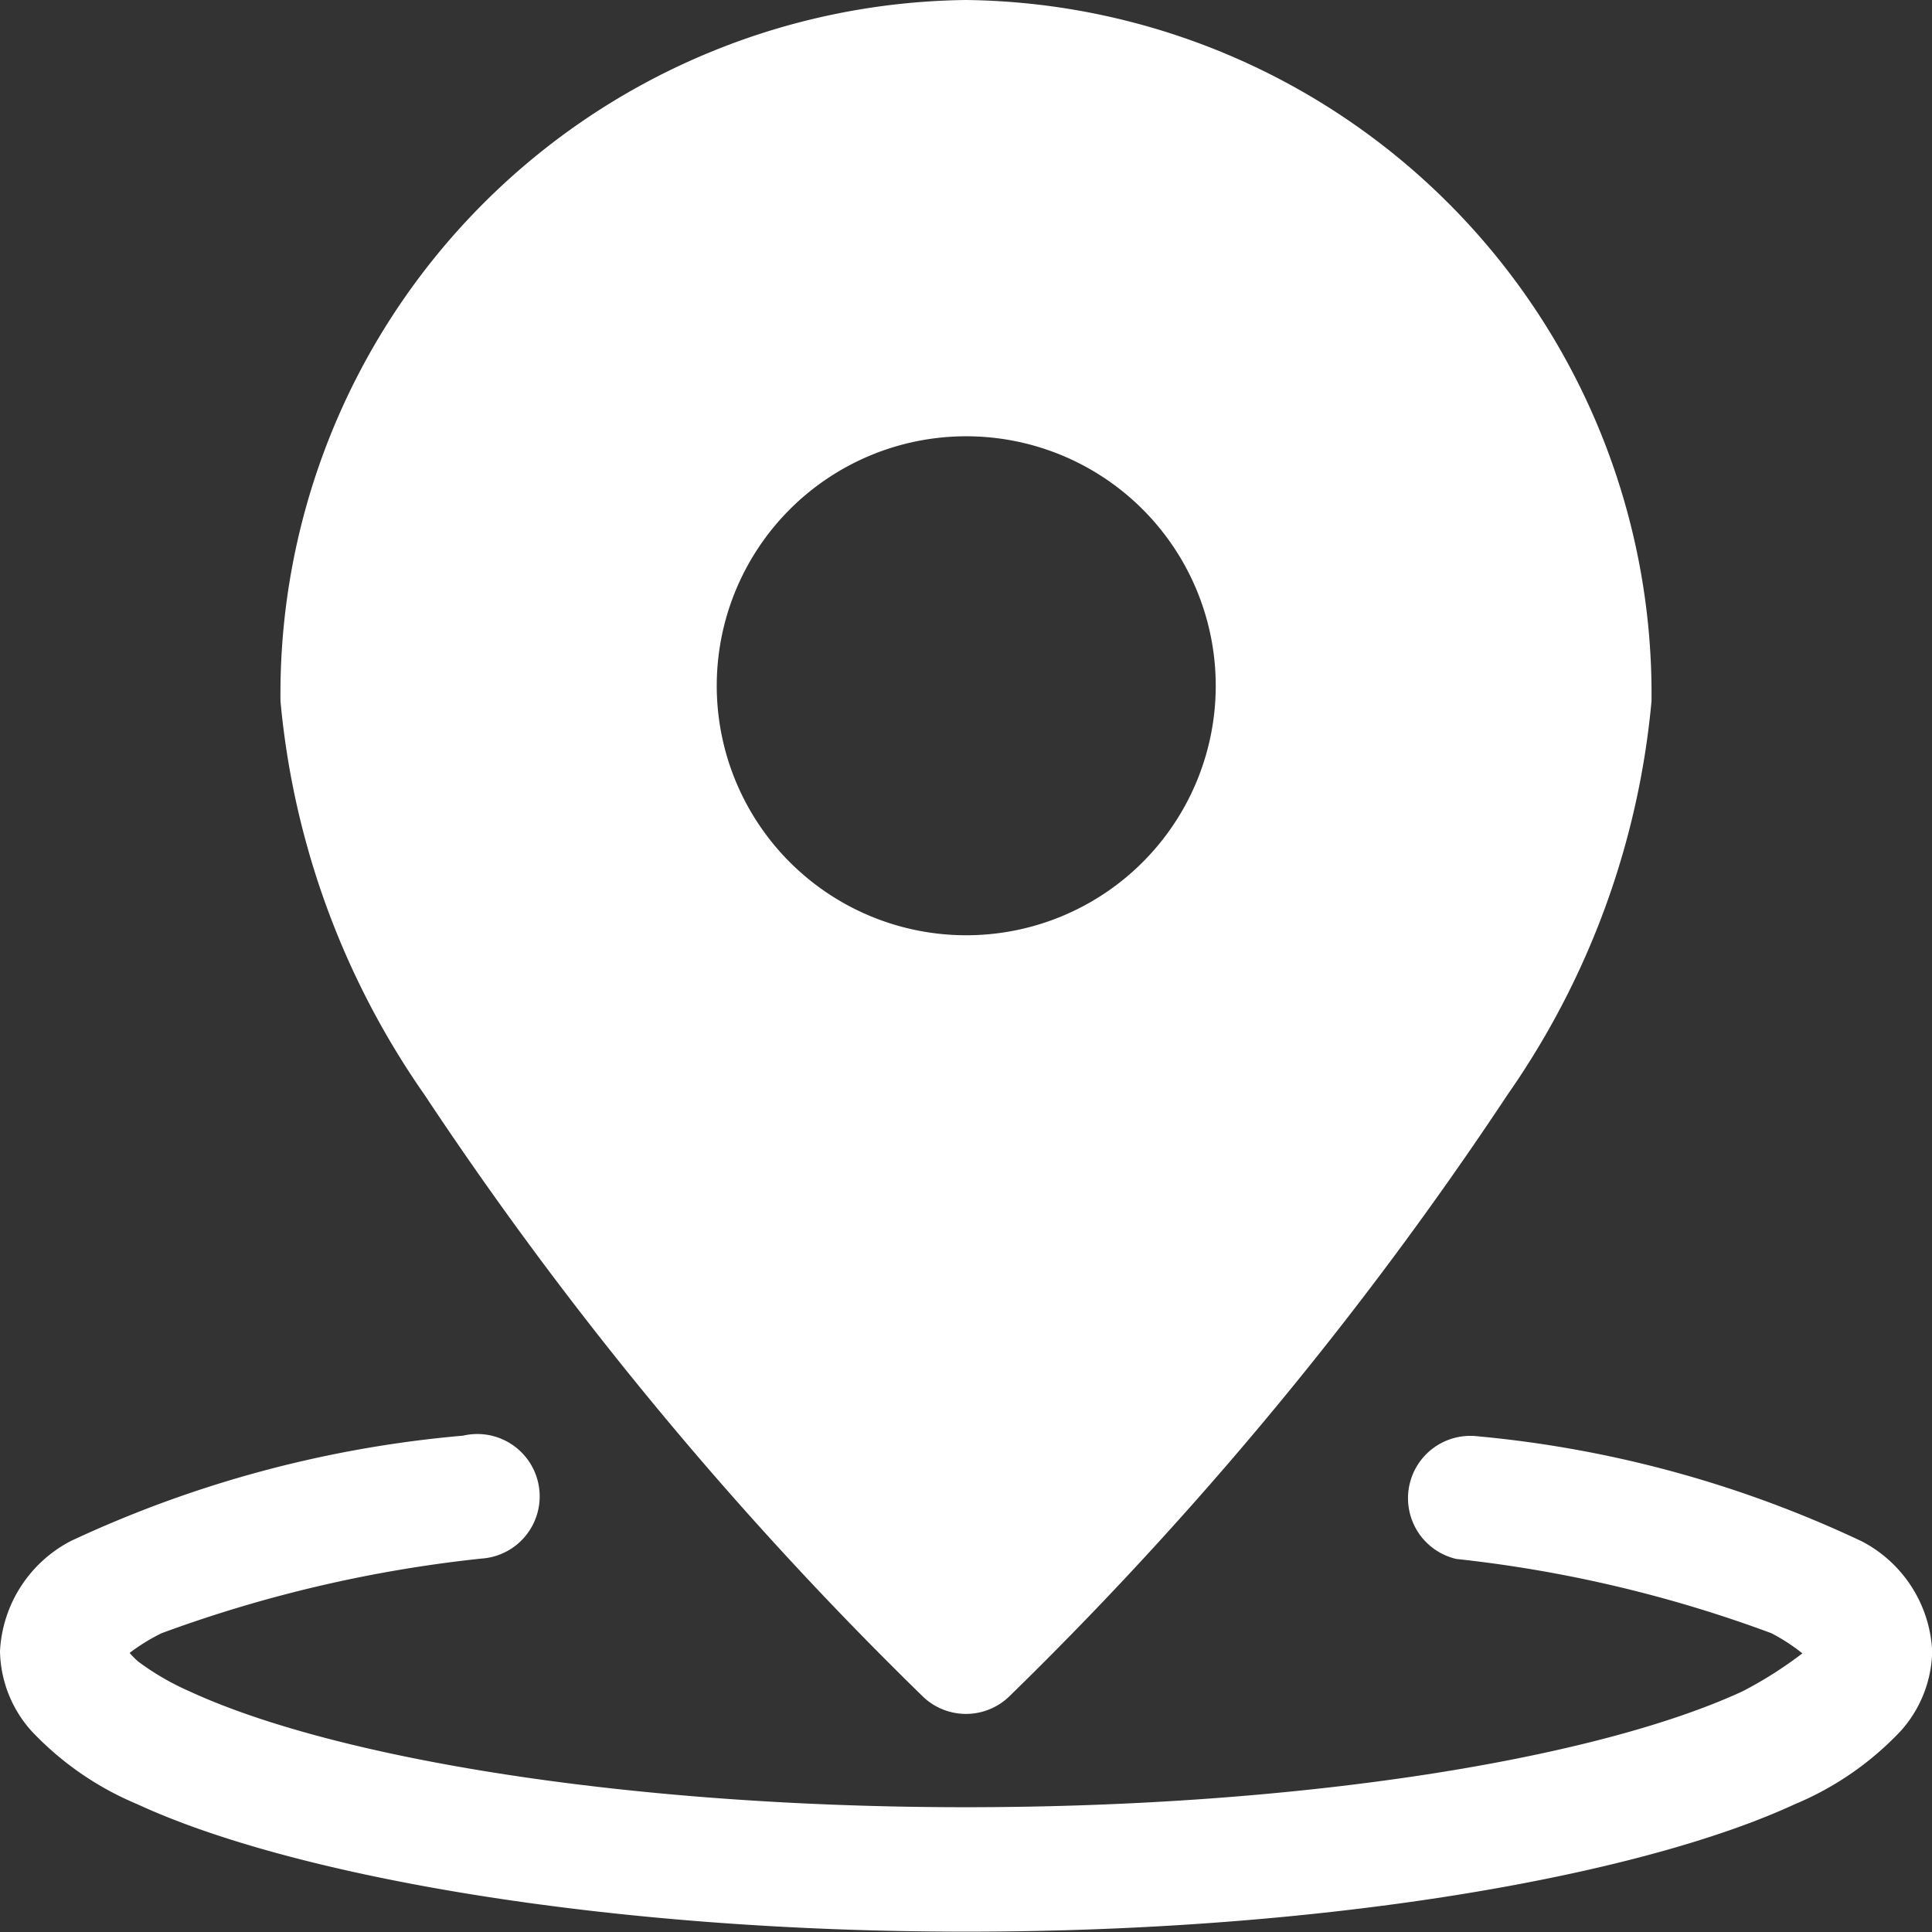
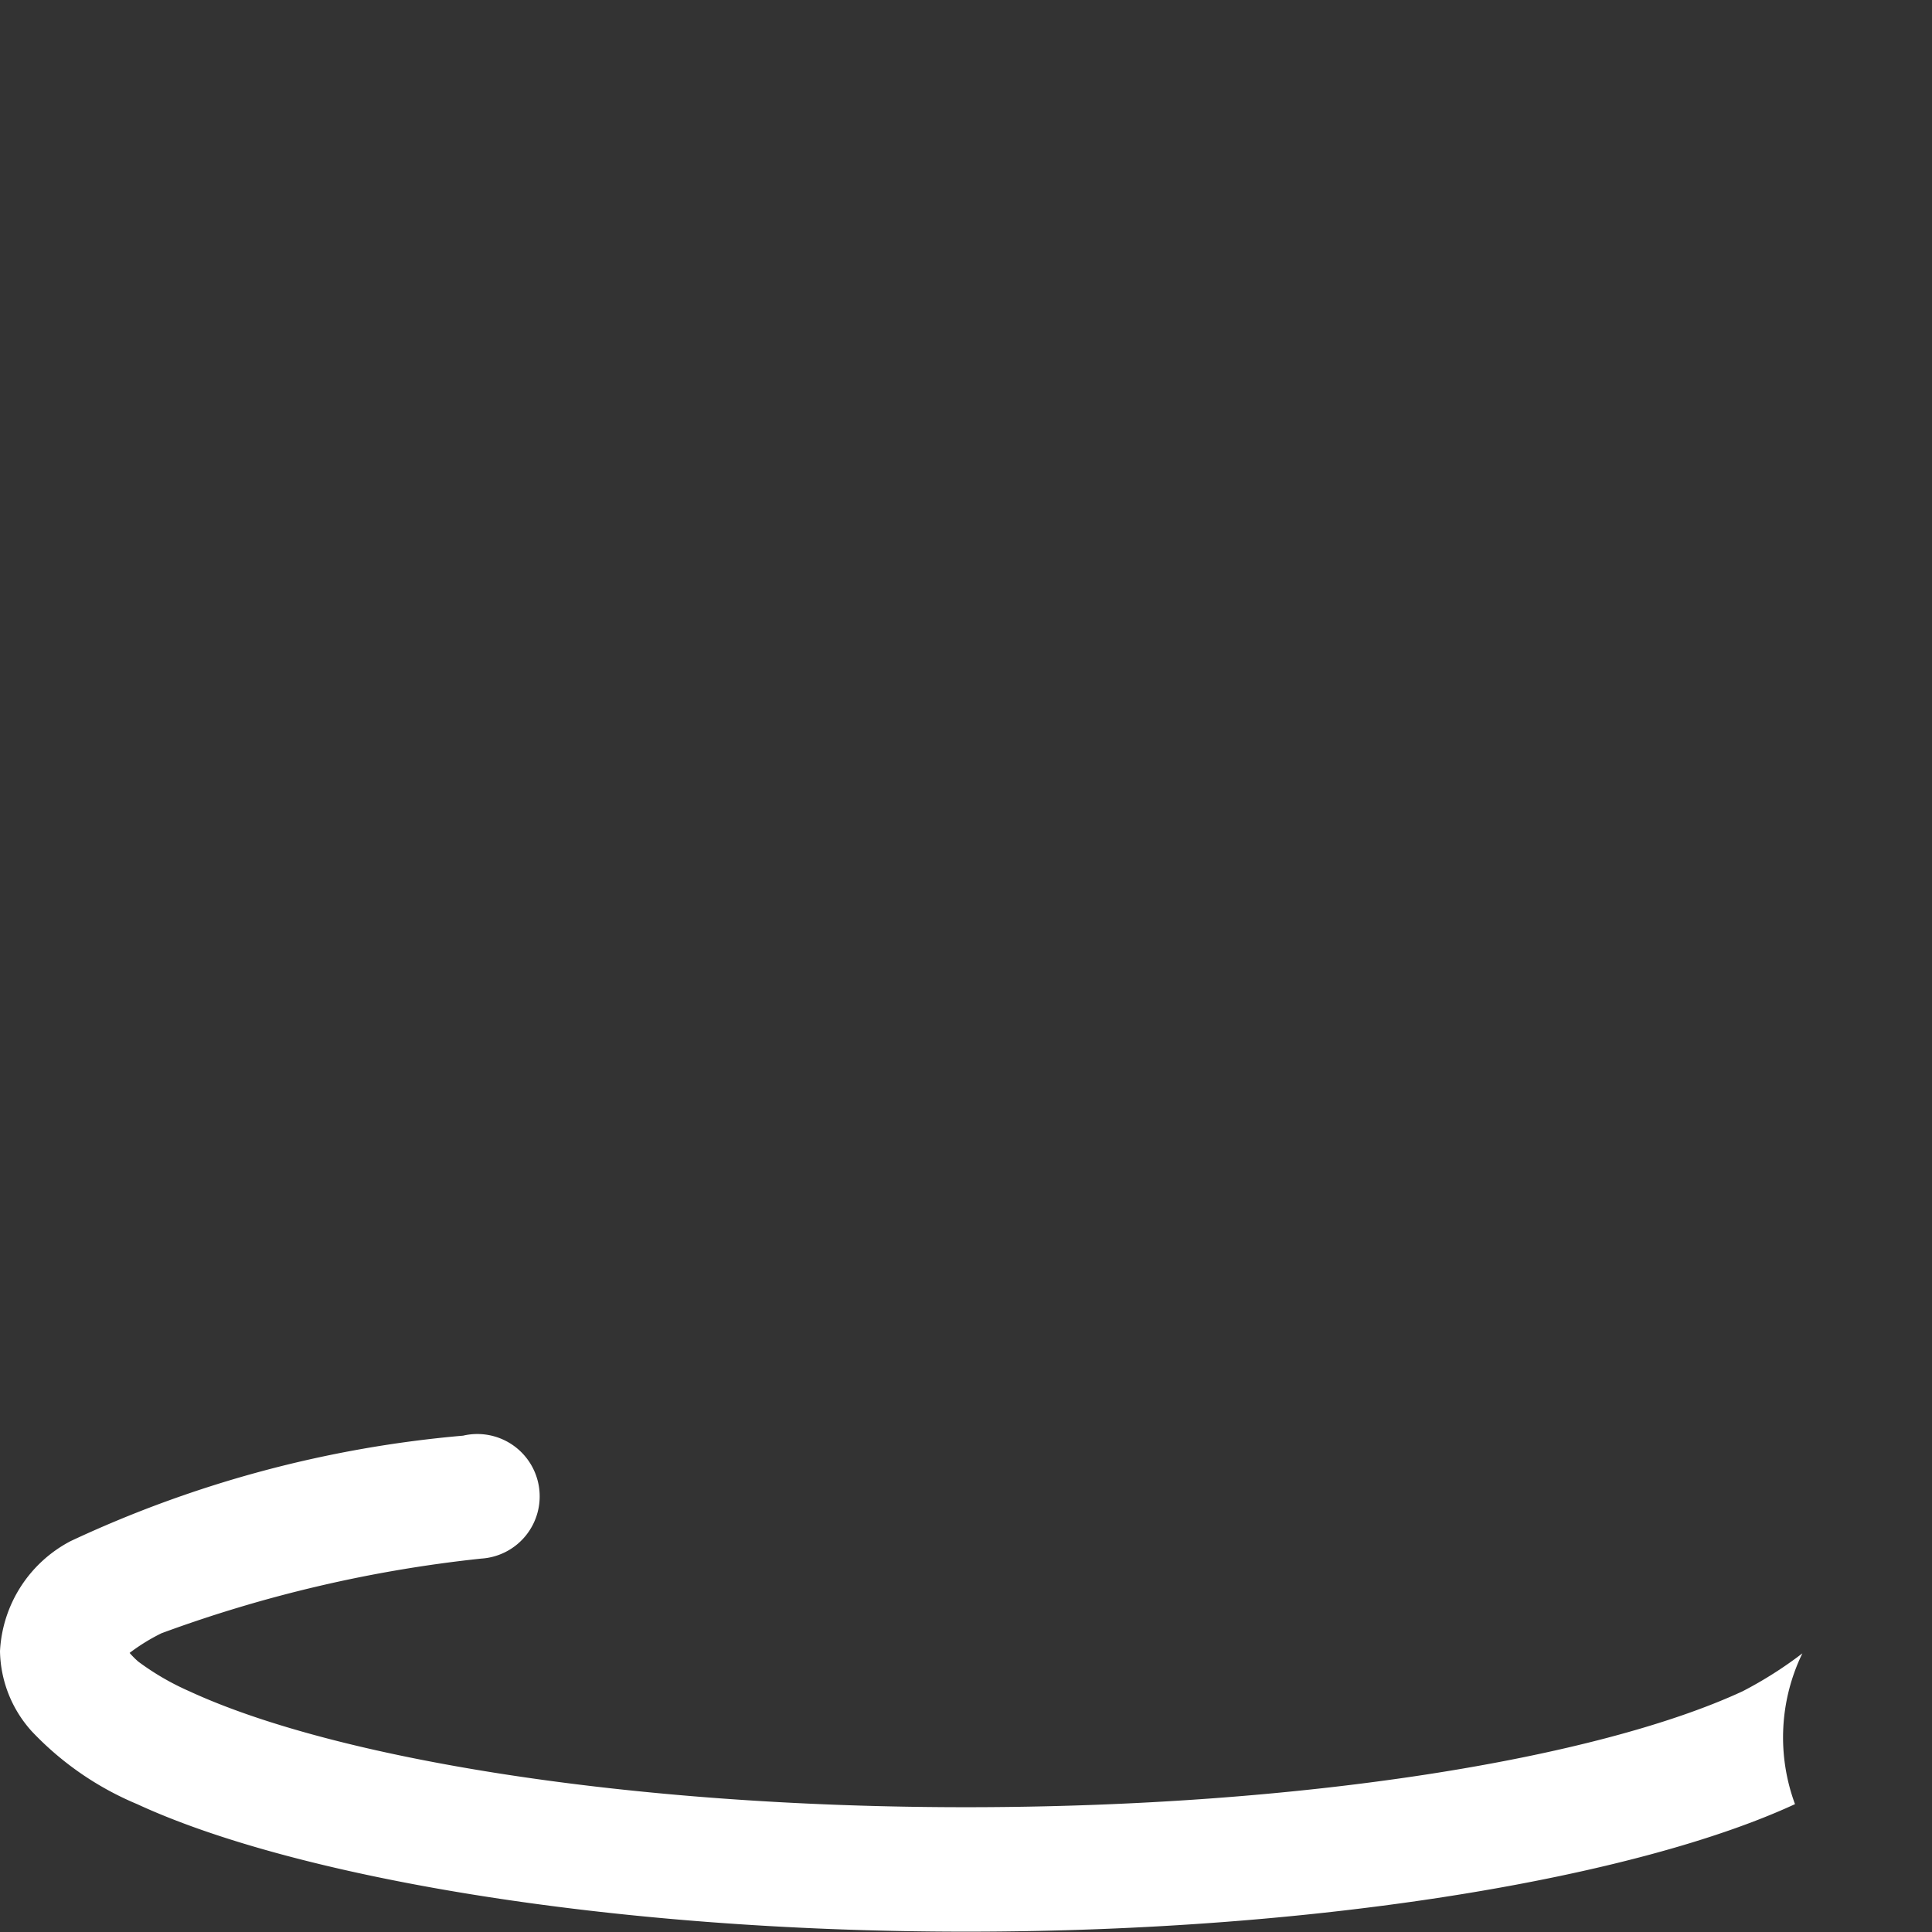
<svg xmlns="http://www.w3.org/2000/svg" width="22" height="22" viewBox="0 0 22 22">
  <rect x="0" y="0" width="22" height="22" fill="#333333" stroke="none" />
  <g id="Group_24" data-name="Group 24" transform="translate(-1 -1)">
-     <path id="Path_73" data-name="Path 73" d="M17.806,1A7.9,7.9,0,0,0,10,8.984a9.3,9.3,0,0,0,1.639,4.481,41.926,41.926,0,0,0,5.676,6.854.709.709,0,0,0,.982,0,41.926,41.926,0,0,0,5.676-6.854,9.3,9.3,0,0,0,1.639-4.481A7.9,7.9,0,0,0,17.806,1Zm0,4.968A2.841,2.841,0,1,1,15.8,6.8,2.84,2.84,0,0,1,17.806,5.968Z" transform="translate(-5.806)" fill="#fff" fill-rule="evenodd" />
    <g id="Group_23" data-name="Group 23" transform="translate(1 17.342)">
-       <path id="Path_74" data-name="Path 74" d="M22.667,54.625a4.57,4.57,0,0,1-.681.432c-1.657.767-5,1.32-8.843,1.32s-7.186-.554-8.843-1.32a2.981,2.981,0,0,1-.581-.337.942.942,0,0,1-.1-.1,2.217,2.217,0,0,1,.363-.224,15.148,15.148,0,0,1,3.641-.85.71.71,0,1,0-.206-1.4,13.227,13.227,0,0,0-4.468,1.2A1.5,1.5,0,0,0,2.143,54.6a1.394,1.394,0,0,0,.362.913,3.512,3.512,0,0,0,1.2.829c1.77.819,5.332,1.452,9.439,1.452s7.669-.633,9.439-1.452a3.512,3.512,0,0,0,1.2-.829,1.394,1.394,0,0,0,.362-.913,1.491,1.491,0,0,0-.8-1.25,13.04,13.04,0,0,0-4.41-1.2.71.71,0,0,0-.209,1.4,14.875,14.875,0,0,1,3.589.846A2.191,2.191,0,0,1,22.667,54.625Z" transform="translate(-2.143 -52.14)" fill="#fff" fill-rule="evenodd" />
+       <path id="Path_74" data-name="Path 74" d="M22.667,54.625a4.57,4.57,0,0,1-.681.432c-1.657.767-5,1.32-8.843,1.32s-7.186-.554-8.843-1.32a2.981,2.981,0,0,1-.581-.337.942.942,0,0,1-.1-.1,2.217,2.217,0,0,1,.363-.224,15.148,15.148,0,0,1,3.641-.85.71.71,0,1,0-.206-1.4,13.227,13.227,0,0,0-4.468,1.2A1.5,1.5,0,0,0,2.143,54.6a1.394,1.394,0,0,0,.362.913,3.512,3.512,0,0,0,1.2.829c1.77.819,5.332,1.452,9.439,1.452s7.669-.633,9.439-1.452A2.191,2.191,0,0,1,22.667,54.625Z" transform="translate(-2.143 -52.14)" fill="#fff" fill-rule="evenodd" />
    </g>
  </g>
</svg>